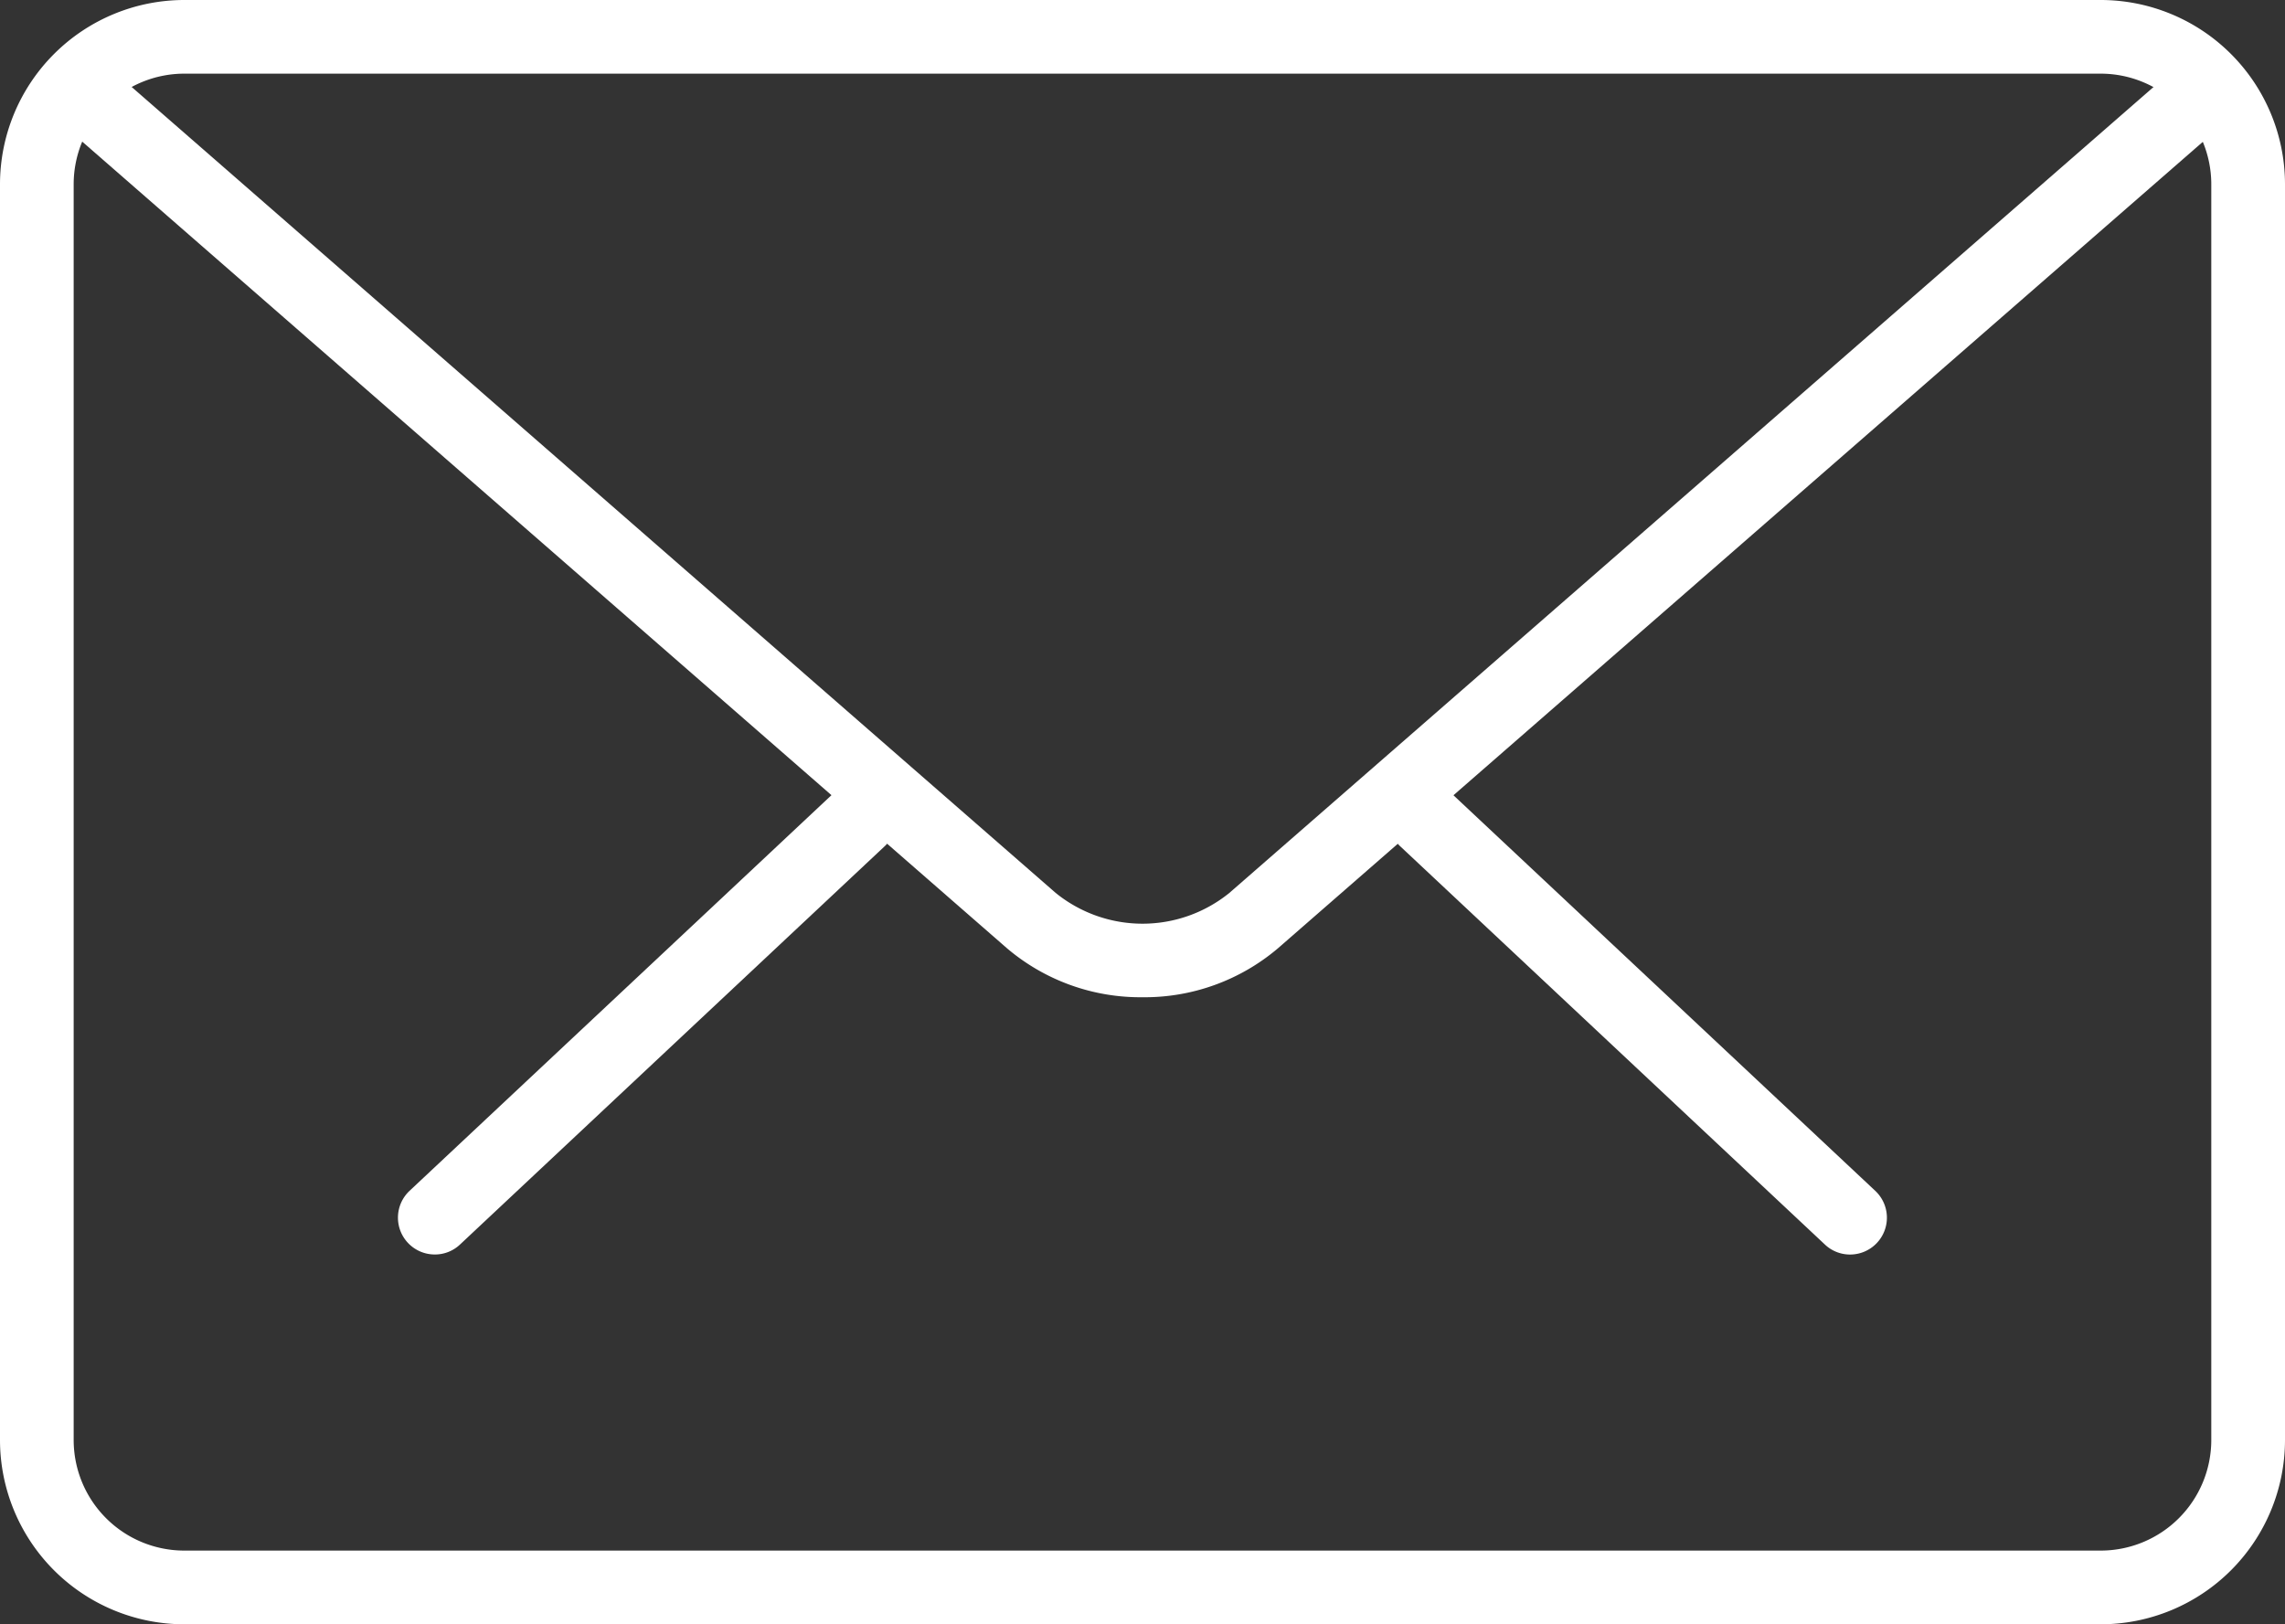
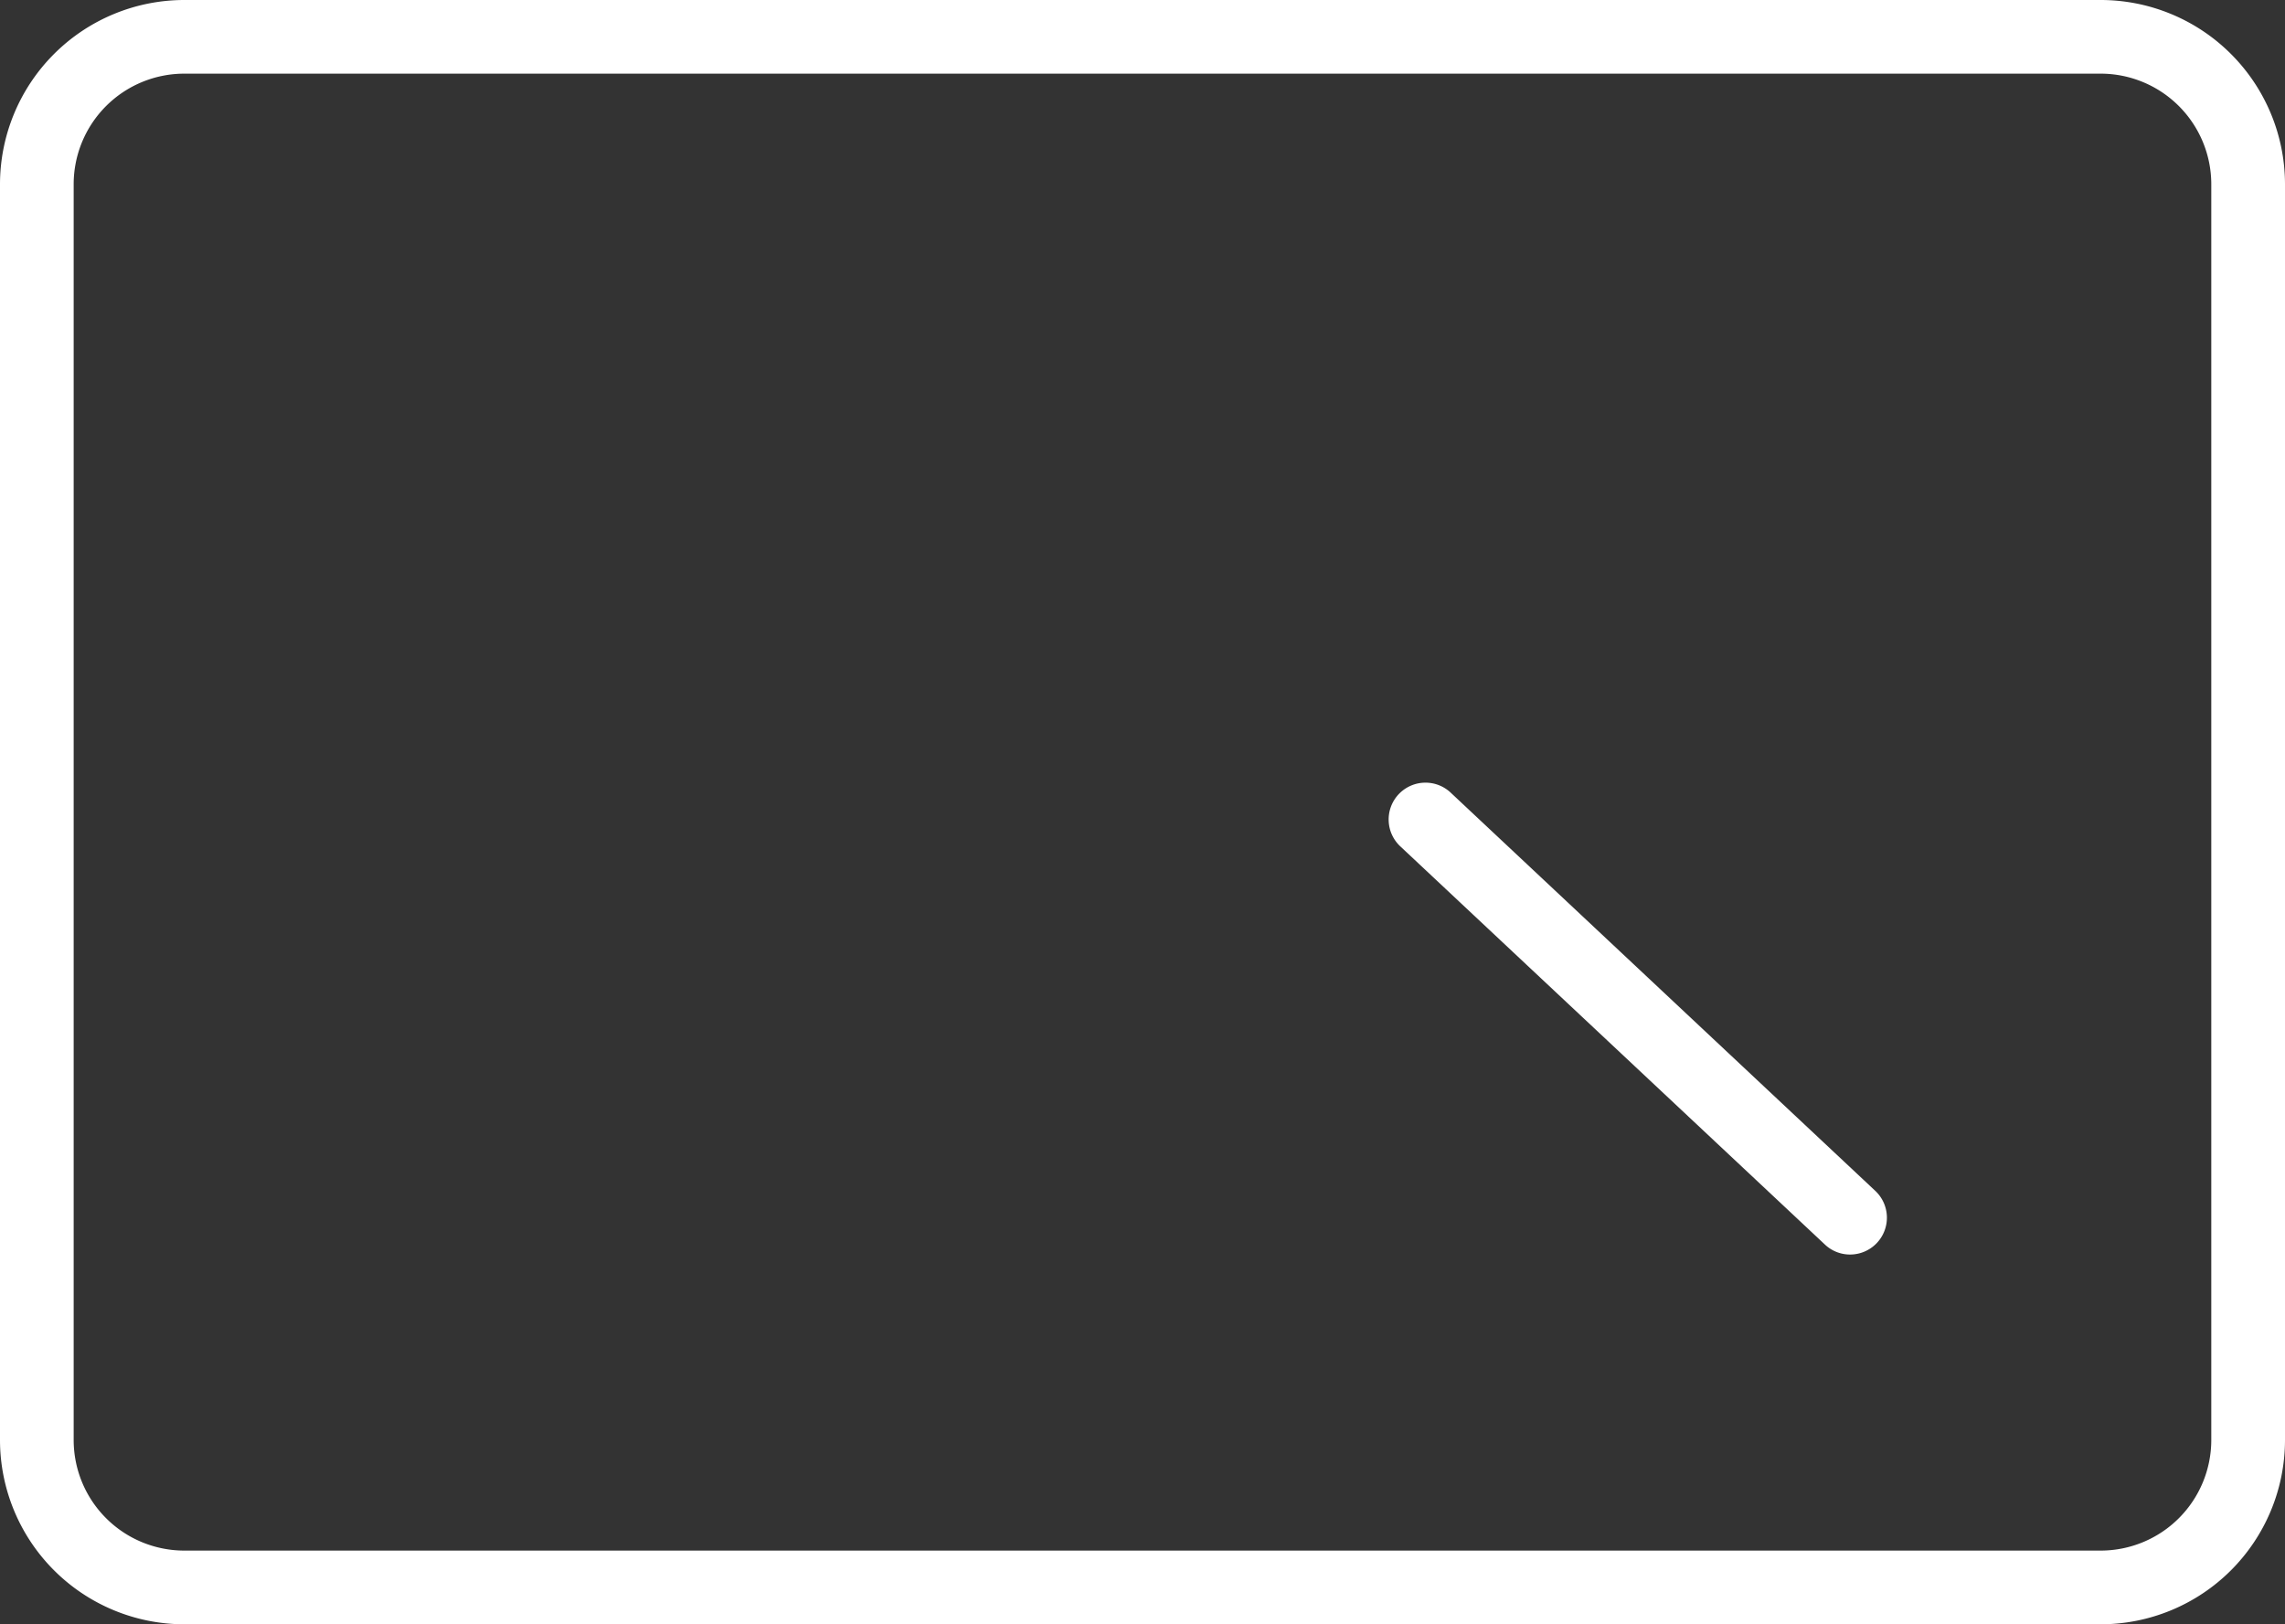
<svg xmlns="http://www.w3.org/2000/svg" width="48.635" height="34.576" viewBox="0 0 48.635 34.576">
  <rect x="0" y="0" width="48.635" height="34.576" fill="#333333" stroke="none" />
  <g id="footer-icon-1" transform="translate(-319 -5763.924)">
    <g id="mail_1_" data-name="mail(1)" transform="translate(319 5763.924)">
      <g id="Group_255" data-name="Group 255" transform="translate(8.471 16.67)">
        <path id="Path_242" data-name="Path 242" d="M28.663,25.146a.777.777,0,0,1-.536-.213L19.1,16.467a.784.784,0,1,1,1.074-1.142L29.2,23.791a.784.784,0,0,1-.538,1.355Z" transform="translate(2.244 -15.111)" fill="#fff" />
-         <path id="Path_243" data-name="Path 243" d="M6.186,25.145a.784.784,0,0,1-.538-1.355l9.027-8.466a.784.784,0,1,1,1.074,1.142L6.723,24.932A.777.777,0,0,1,6.186,25.145Z" transform="translate(-5.402 -15.111)" fill="#fff" />
      </g>
      <path id="Path_244" data-name="Path 244" d="M44.714,39.058H3.921A3.925,3.925,0,0,1,0,35.137V8.4A3.925,3.925,0,0,1,3.921,4.482H44.714A3.925,3.925,0,0,1,48.635,8.4V35.137A3.925,3.925,0,0,1,44.714,39.058ZM3.921,6.05A2.355,2.355,0,0,0,1.568,8.4V35.137a2.355,2.355,0,0,0,2.352,2.352H44.714a2.355,2.355,0,0,0,2.352-2.352V8.4A2.355,2.355,0,0,0,44.714,6.05Z" transform="translate(0 -4.482)" fill="#fff" />
-       <path id="Path_245" data-name="Path 245" d="M23.943,25.257a4.385,4.385,0,0,1-2.879-1.038L.928,6.653A.784.784,0,1,1,1.958,5.47L22.094,23.035a2.935,2.935,0,0,0,3.7,0L45.9,5.5a.785.785,0,1,1,1.032,1.182L26.823,24.218A4.382,4.382,0,0,1,23.943,25.257Z" transform="translate(0.374 -4.029)" fill="#fff" />
    </g>
  </g>
</svg>